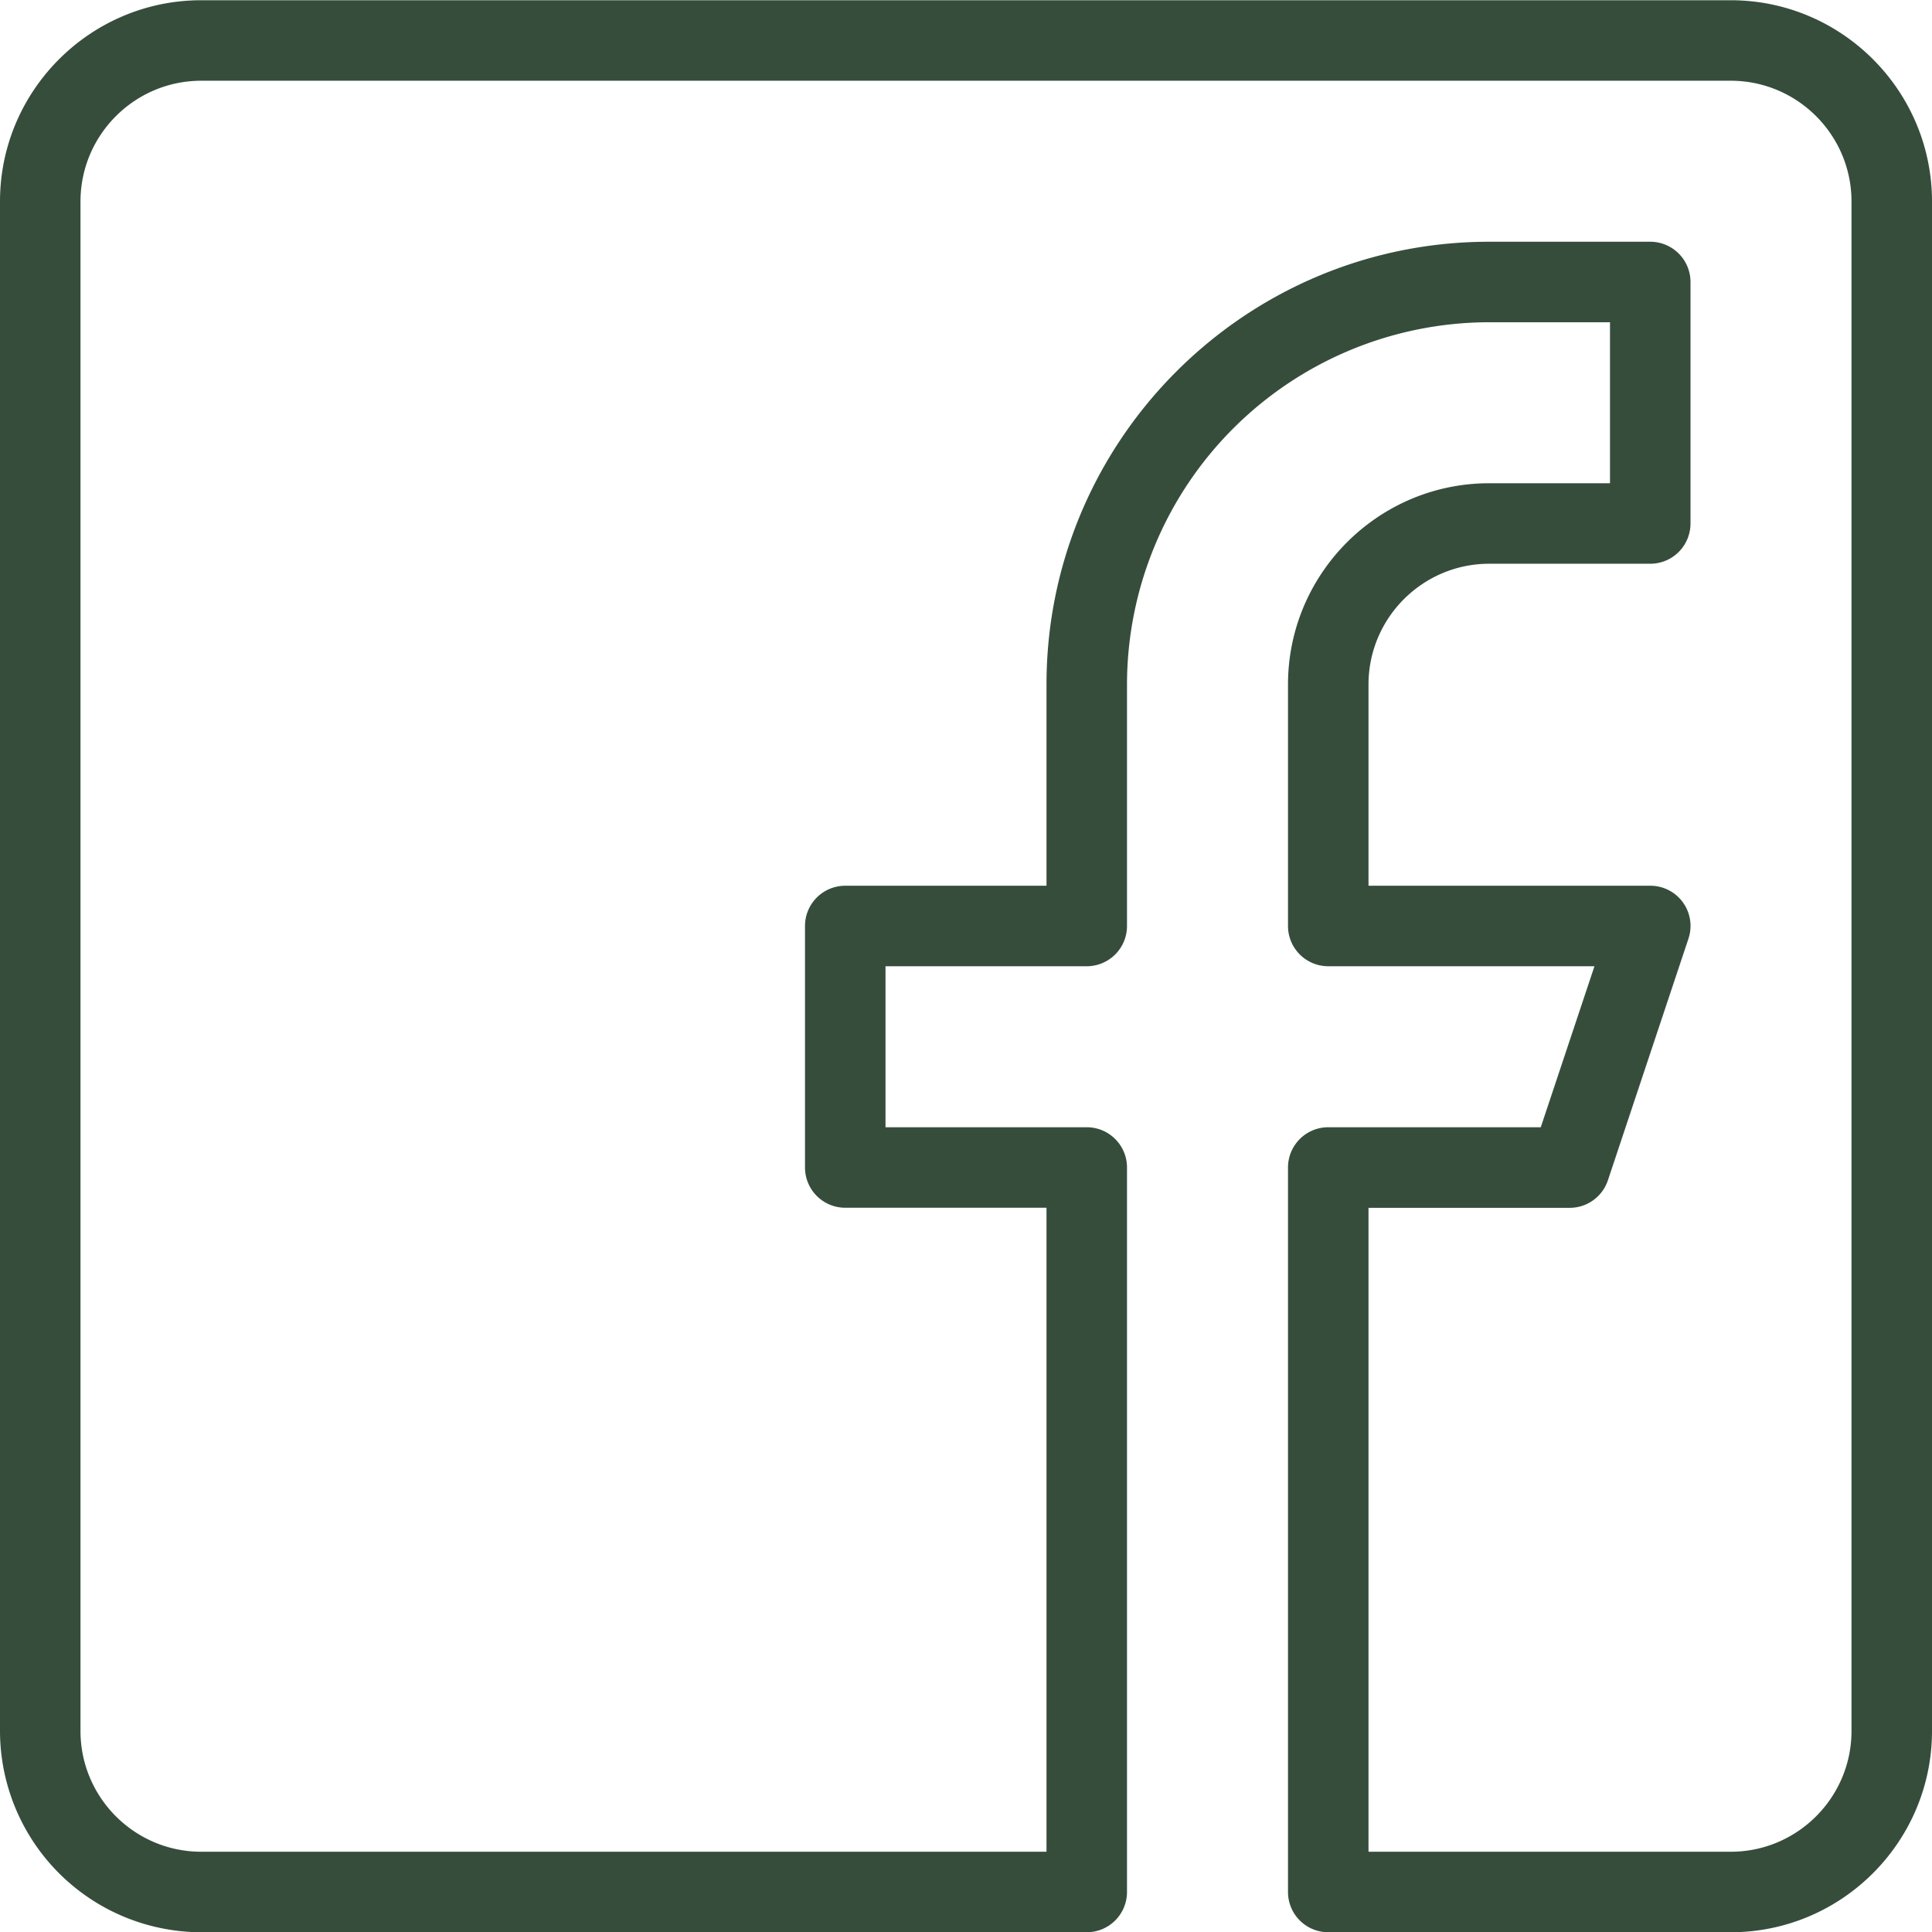
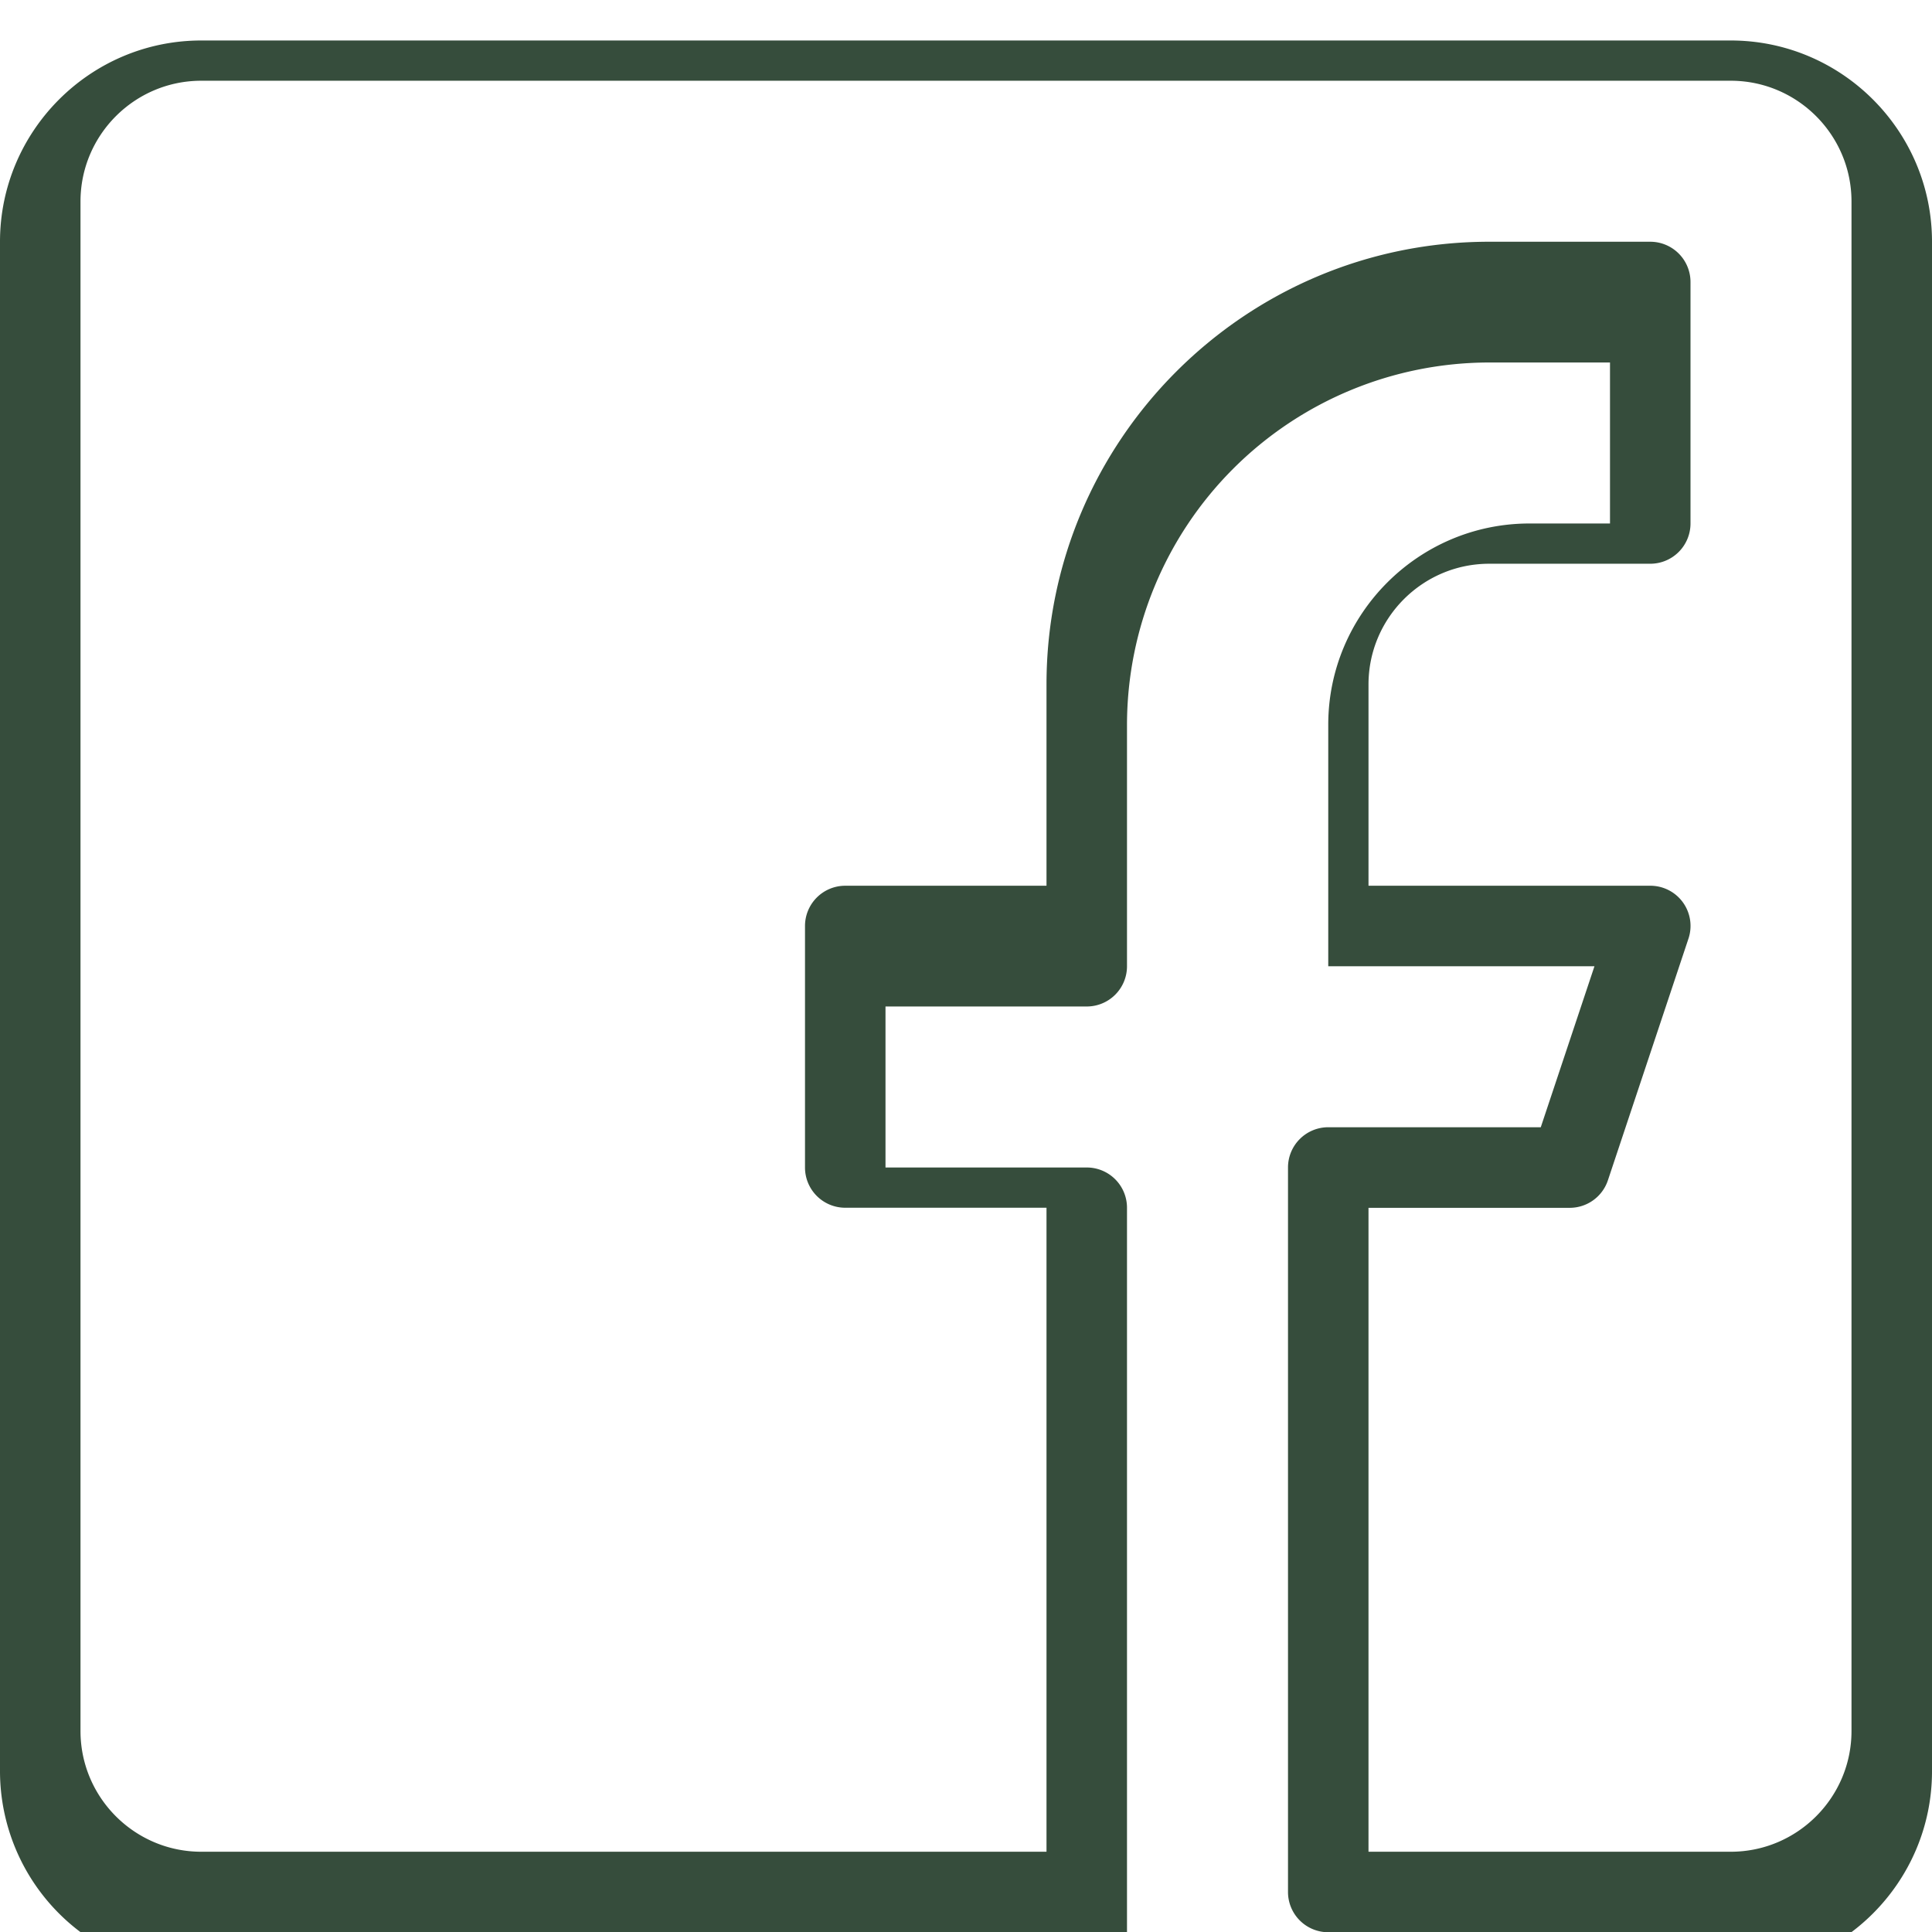
<svg xmlns="http://www.w3.org/2000/svg" xml:space="preserve" style="enable-background:new 0 0 512 512" viewBox="0 0 24 24" y="0" x="0" height="512" width="512" version="1.1">
  <g>
-     <path data-original="#000000" opacity="1" fill="#364d3c" d="M21.5 24.003h-5a.5.5 0 0 1-.5-.5v-9a.5.5 0 0 1 .5-.5h2.64l.667-2H16.5a.5.5 0 0 1-.5-.5v-3c0-1.378 1.122-2.5 2.5-2.5H20v-2h-1.5a4.505 4.505 0 0 0-4.5 4.5v3a.5.5 0 0 1-.5.5H11v2h2.5a.5.5 0 0 1 .5.5v9a.5.5 0 0 1-.5.5h-11a2.503 2.503 0 0 1-2.5-2.5v-19c0-1.378 1.122-2.5 2.5-2.5h19c1.378 0 2.5 1.122 2.5 2.5v19c0 1.378-1.122 2.5-2.5 2.5zm-4.5-1h4.5c.827 0 1.5-.673 1.5-1.5v-19c0-.827-.673-1.5-1.5-1.5h-19c-.827 0-1.5.673-1.5 1.5v19c0 .827.673 1.5 1.5 1.5H13v-8h-2.5a.5.5 0 0 1-.5-.5v-3a.5.5 0 0 1 .5-.5H13v-2.5c0-3.033 2.467-5.5 5.5-5.5h2a.5.5 0 0 1 .5.5v3a.5.5 0 0 1-.5.5h-2c-.827 0-1.5.673-1.5 1.5v2.5h3.5a.499.499 0 0 1 .474.659l-1 3a.5.5 0 0 1-.474.342H17z" />
+     <path data-original="#000000" opacity="1" fill="#364d3c" d="M21.5 24.003h-5a.5.5 0 0 1-.5-.5v-9a.5.5 0 0 1 .5-.5h2.64l.667-2H16.5v-3c0-1.378 1.122-2.5 2.5-2.5H20v-2h-1.5a4.505 4.505 0 0 0-4.5 4.5v3a.5.5 0 0 1-.5.5H11v2h2.5a.5.5 0 0 1 .5.5v9a.5.5 0 0 1-.5.5h-11a2.503 2.503 0 0 1-2.5-2.5v-19c0-1.378 1.122-2.5 2.5-2.5h19c1.378 0 2.5 1.122 2.5 2.5v19c0 1.378-1.122 2.5-2.5 2.5zm-4.5-1h4.5c.827 0 1.5-.673 1.5-1.5v-19c0-.827-.673-1.5-1.5-1.5h-19c-.827 0-1.5.673-1.5 1.5v19c0 .827.673 1.5 1.5 1.5H13v-8h-2.5a.5.5 0 0 1-.5-.5v-3a.5.5 0 0 1 .5-.5H13v-2.5c0-3.033 2.467-5.5 5.5-5.5h2a.5.5 0 0 1 .5.5v3a.5.5 0 0 1-.5.5h-2c-.827 0-1.5.673-1.5 1.5v2.5h3.5a.499.499 0 0 1 .474.659l-1 3a.5.5 0 0 1-.474.342H17z" />
  </g>
</svg>